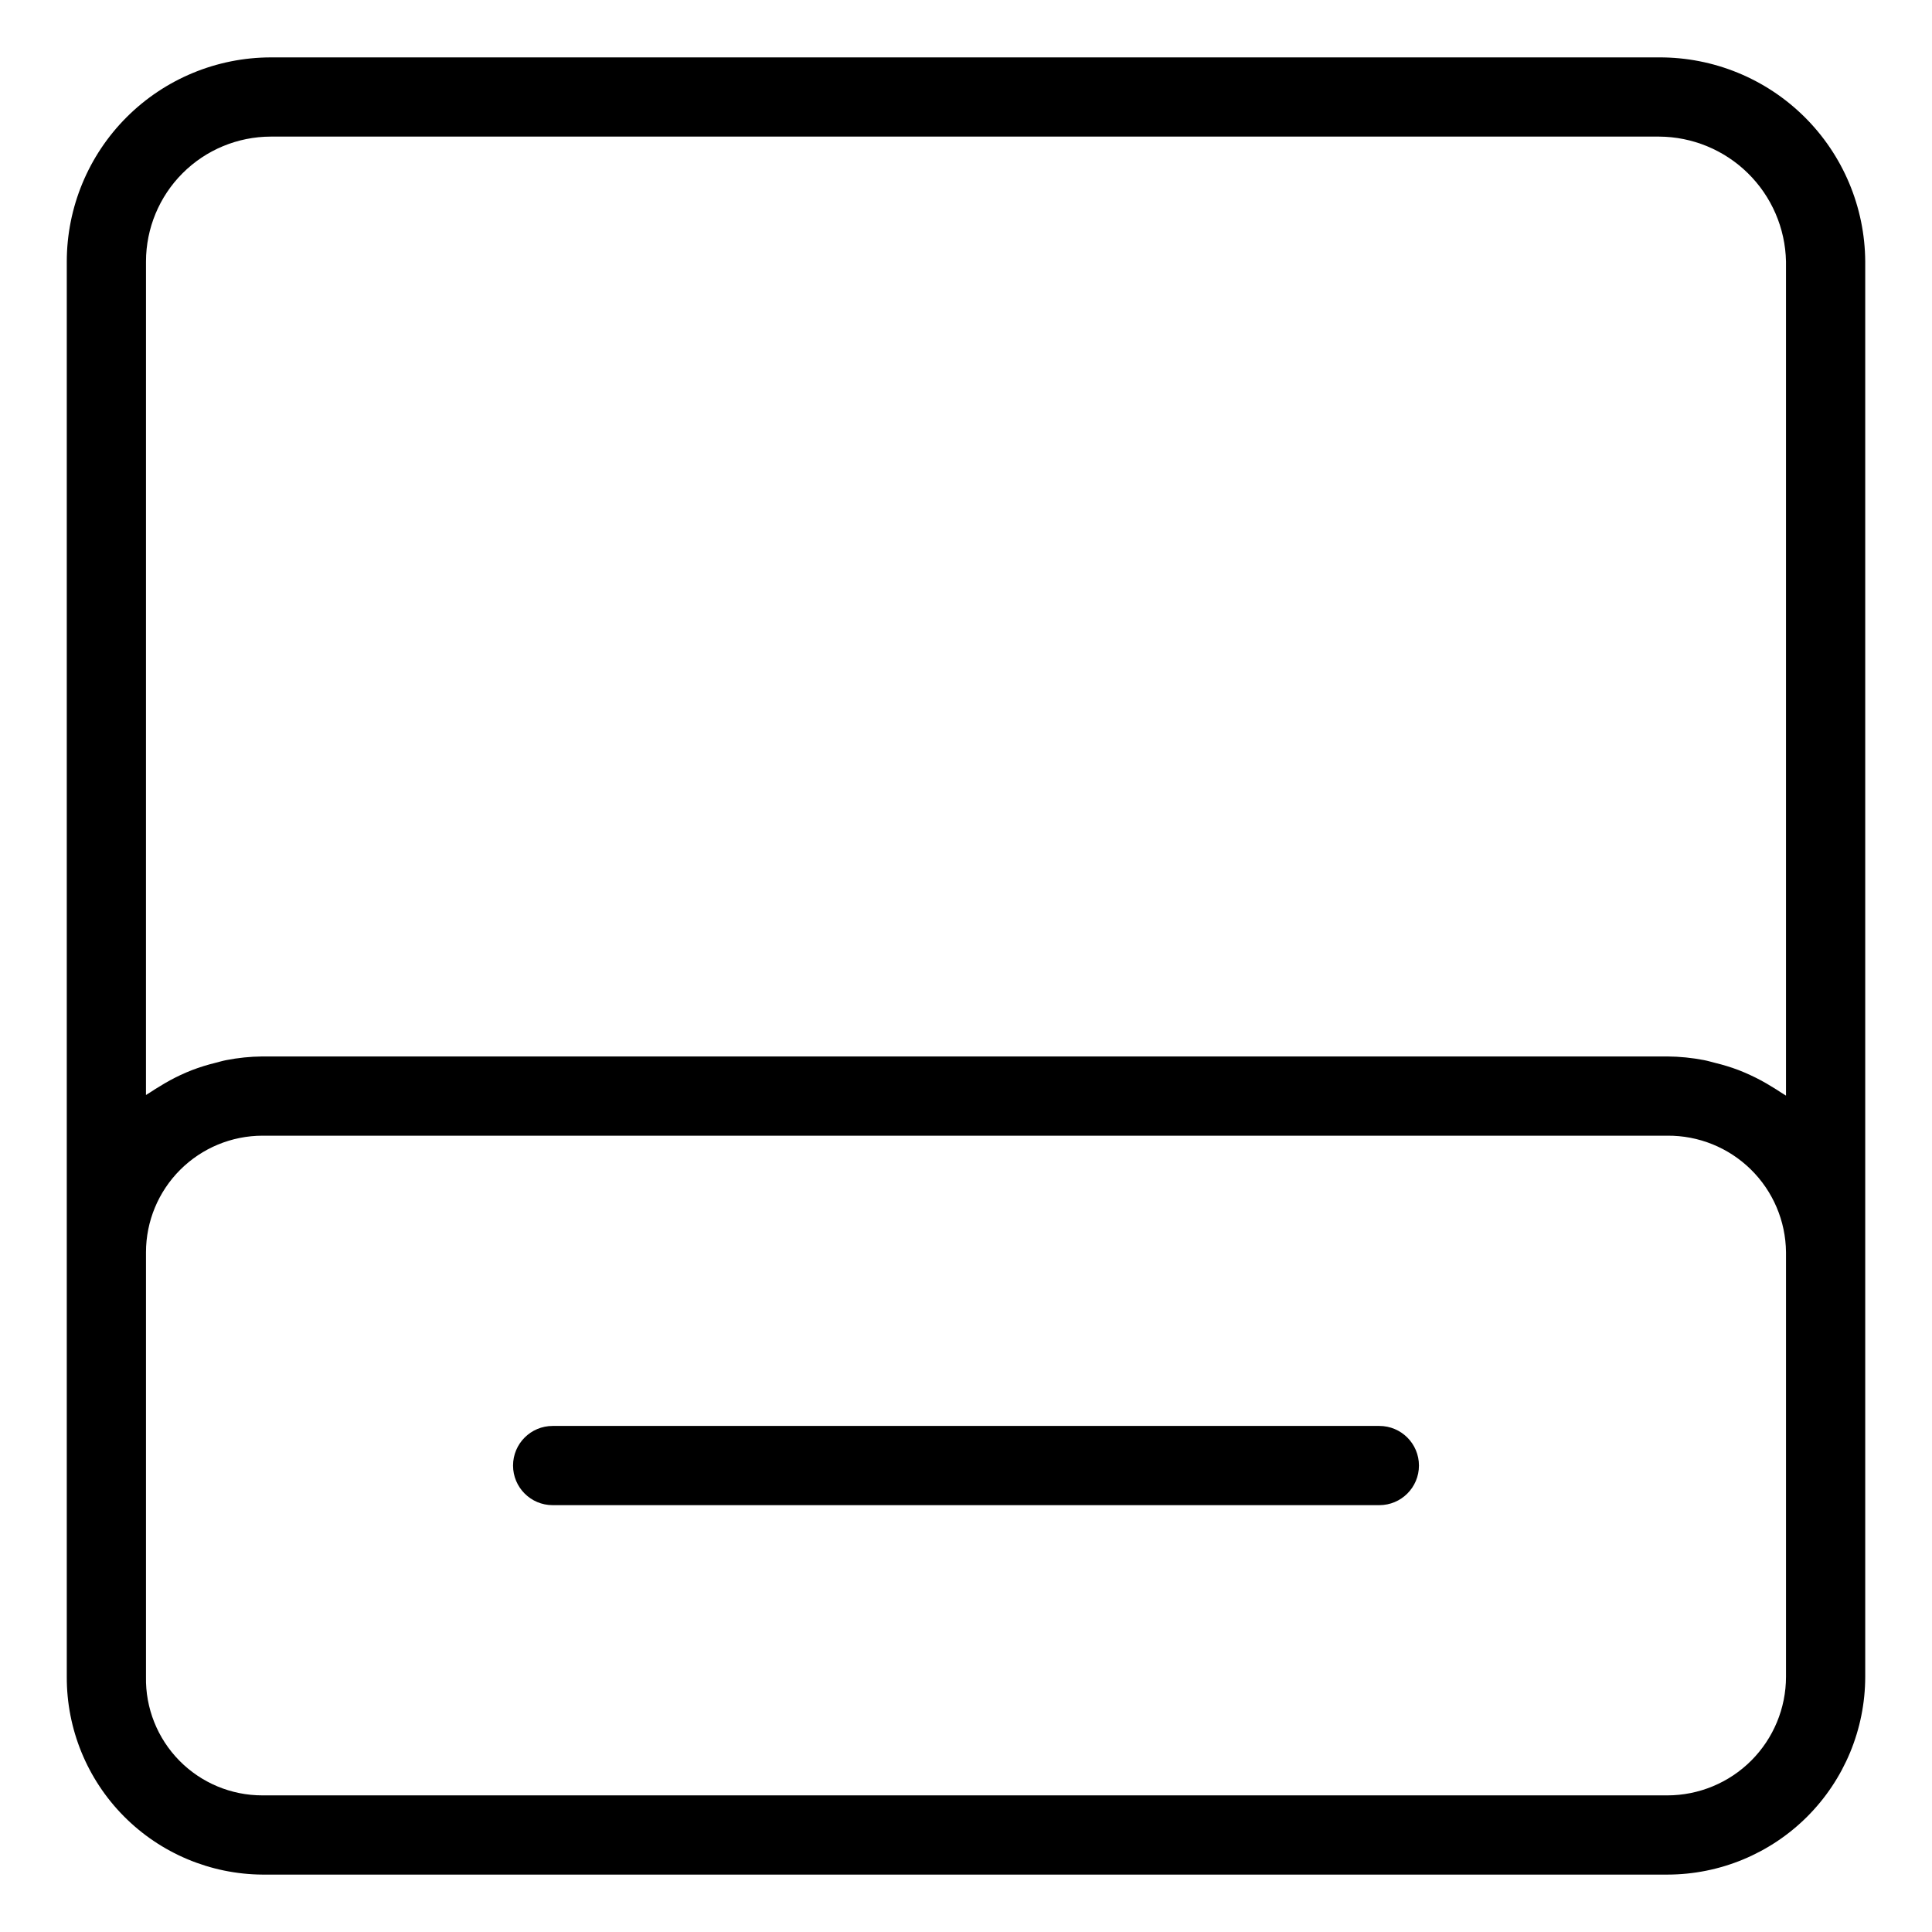
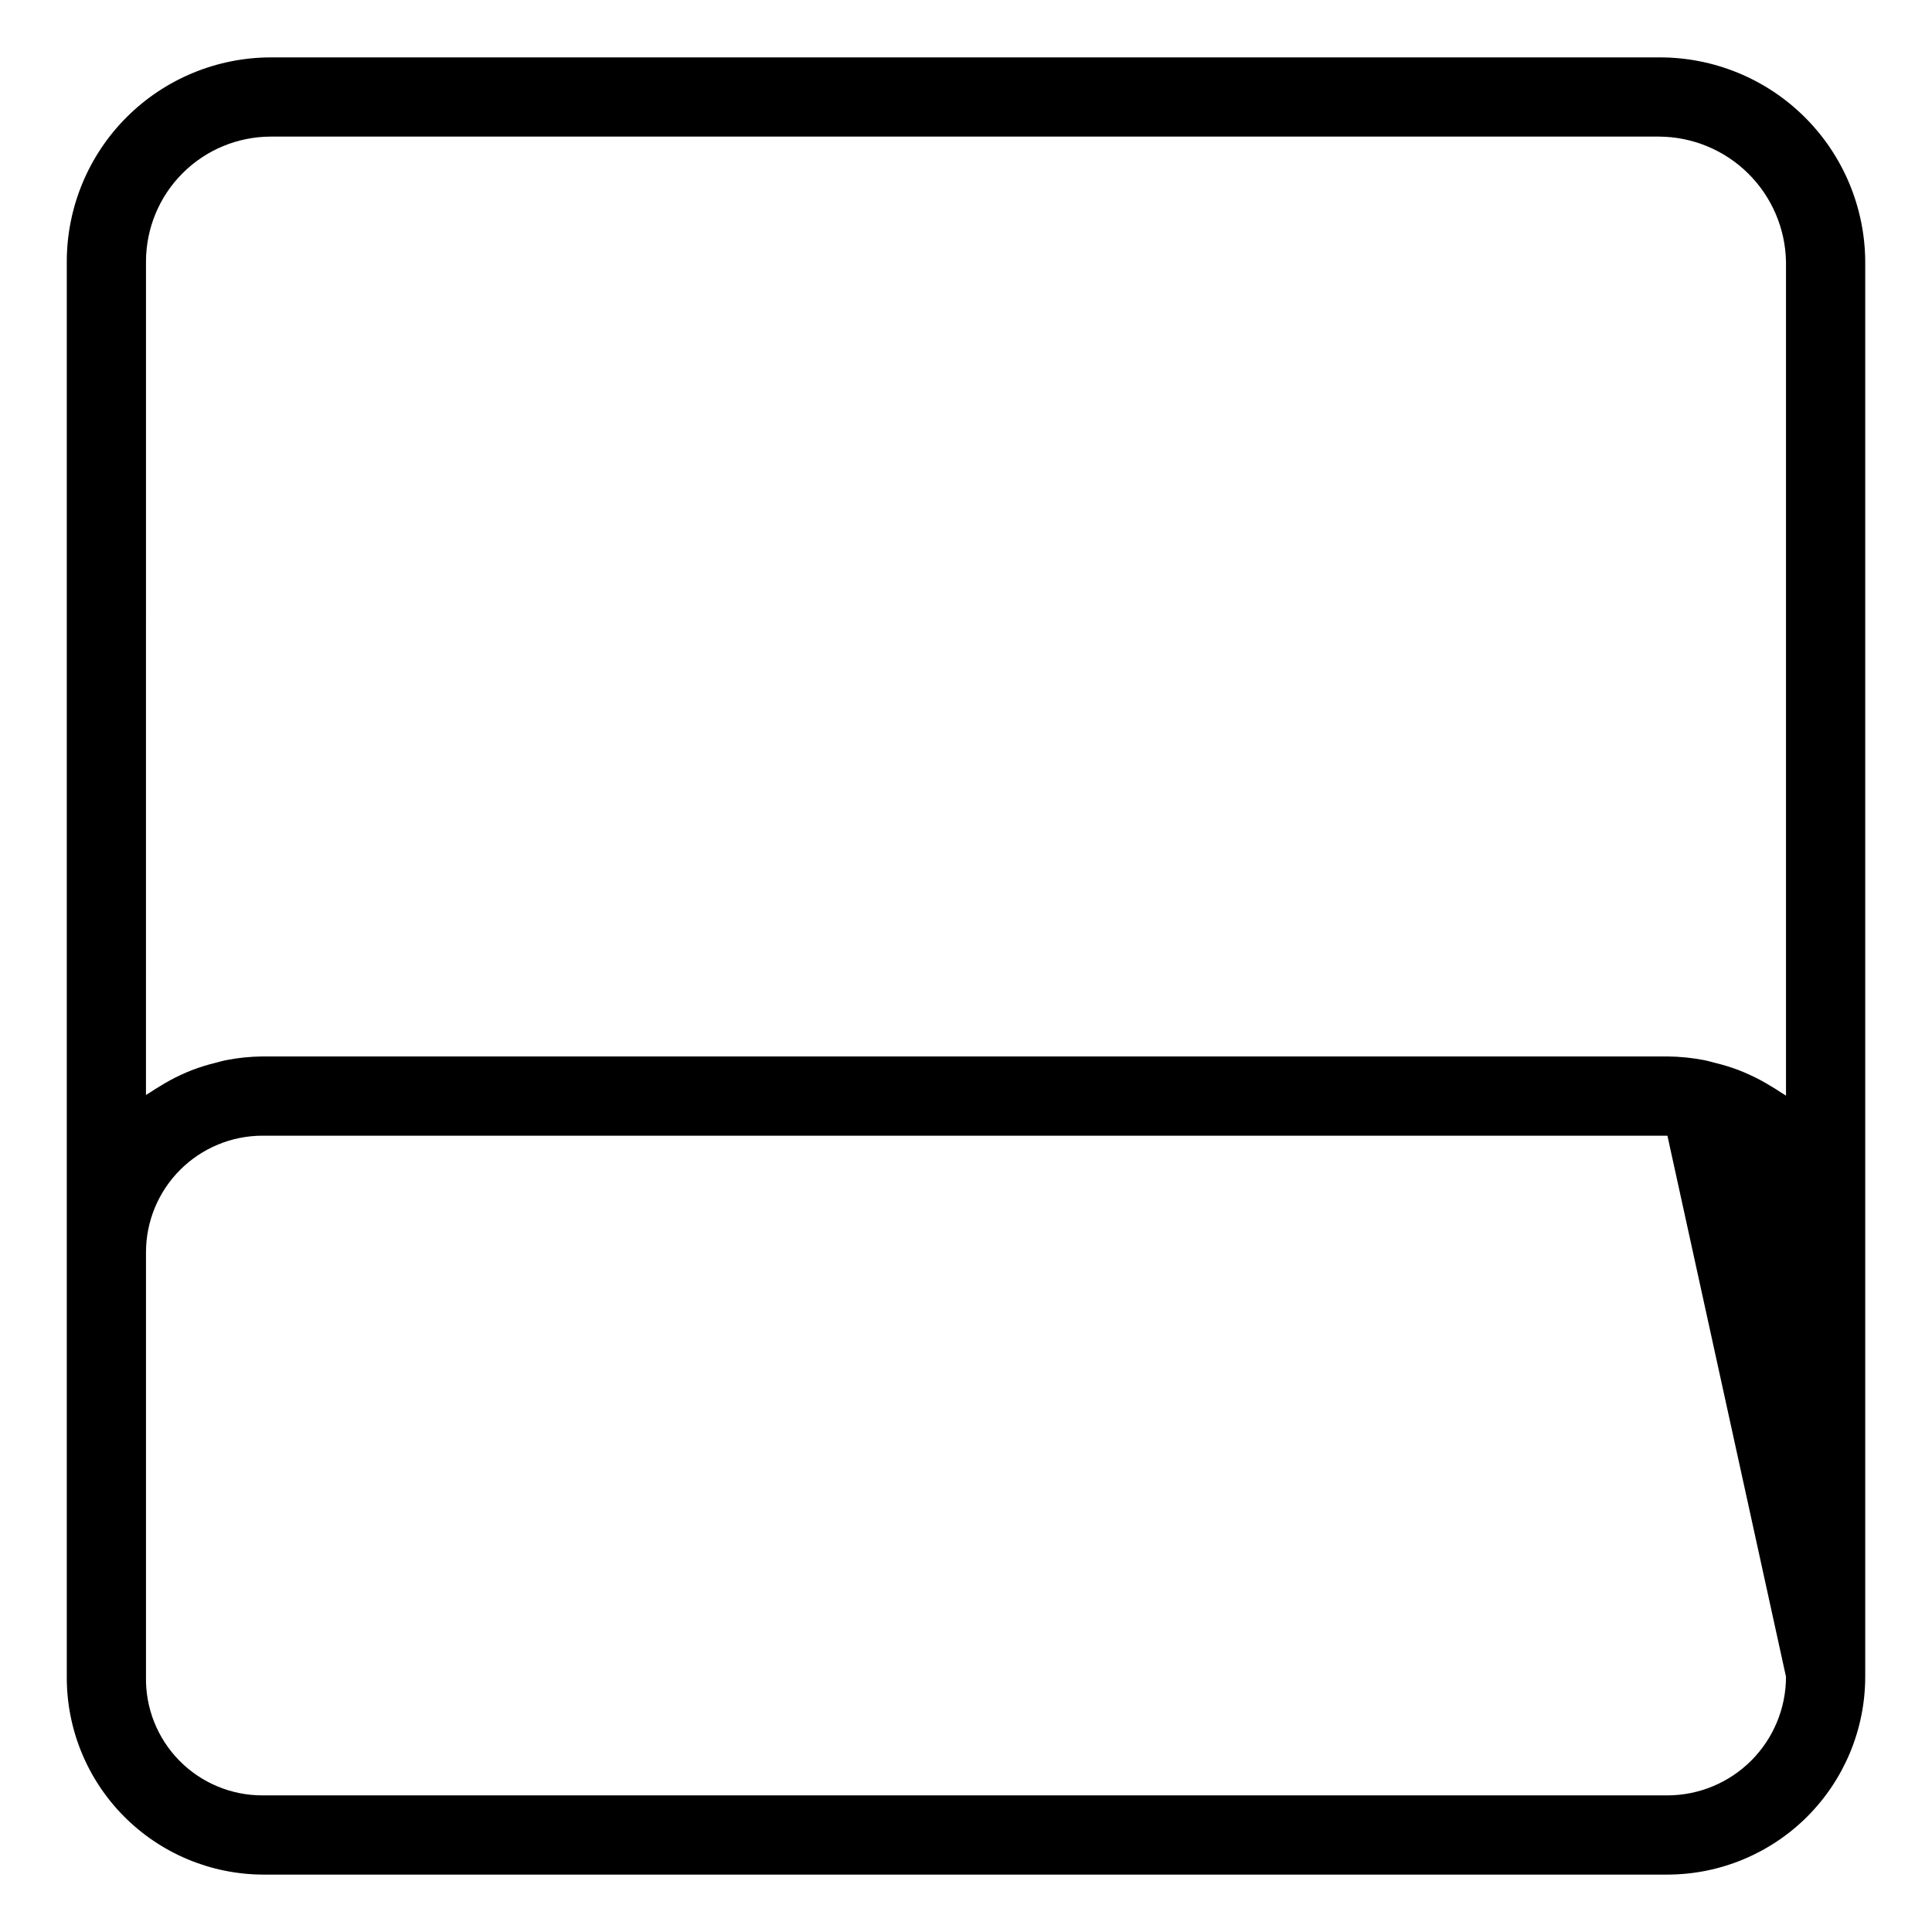
<svg xmlns="http://www.w3.org/2000/svg" fill="#000000" width="800px" height="800px" version="1.1" viewBox="144 144 512 512">
  <g>
-     <path d="m583.68 159.21h-367.91c-14.336 0.016-28.082 5.719-38.219 15.855-10.137 10.137-15.836 23.883-15.852 38.219v375.08c-0.059 13.824 5.371 27.109 15.094 36.934 9.723 9.828 22.949 15.398 36.773 15.488h372.32c13.898-0.016 27.223-5.543 37.051-15.371 9.824-9.828 15.352-23.152 15.367-37.051v-375.08c-0.09-14.41-5.891-28.195-16.129-38.332-10.242-10.137-24.082-15.797-38.492-15.742zm-400.99 54.074c0.012-8.77 3.5-17.18 9.699-23.379 6.199-6.203 14.609-9.691 23.379-9.703h367.91c8.809 0.043 17.258 3.527 23.539 9.707 6.281 6.176 9.902 14.566 10.09 23.375v221.07c-0.398-0.297-0.859-0.512-1.27-0.797-0.863-0.605-1.773-1.125-2.676-1.68l0.004-0.004c-1.77-1.094-3.602-2.078-5.488-2.949-1.023-0.473-2.043-0.918-3.102-1.324l0.004-0.004c-2.039-0.766-4.121-1.41-6.238-1.918-0.984-0.242-1.934-0.543-2.938-0.73l-0.004-0.004c-3.203-0.621-6.457-0.949-9.719-0.973h-372.32c-3.223 0.027-6.434 0.352-9.594 0.973-0.984 0.184-1.918 0.48-2.883 0.719-2.106 0.512-4.176 1.156-6.195 1.926-1.027 0.398-2.019 0.828-3.012 1.289h-0.004c-1.898 0.887-3.742 1.891-5.519 3.004-0.855 0.531-1.723 1.023-2.543 1.602-0.359 0.254-0.77 0.441-1.125 0.707zm434.62 375.08c-0.008 8.332-3.32 16.32-9.215 22.215-5.891 5.891-13.879 9.203-22.211 9.215h-372.32c-8.293 0.016-16.238-3.309-22.047-9.223-5.809-5.914-8.992-13.918-8.828-22.207v-112.52c0.008-8.188 3.266-16.035 9.051-21.82 5.789-5.789 13.637-9.043 21.824-9.055h372.32c8.258-0.062 16.207 3.152 22.098 8.941 5.891 5.785 9.246 13.676 9.328 21.934z" />
-     <path d="m509.54 521.89h-219.08c-5.797 0-10.496 4.699-10.496 10.496 0 5.797 4.699 10.496 10.496 10.496h219.08c5.797 0 10.496-4.699 10.496-10.496 0-5.797-4.699-10.496-10.496-10.496z" />
+     <path d="m583.68 159.21h-367.91c-14.336 0.016-28.082 5.719-38.219 15.855-10.137 10.137-15.836 23.883-15.852 38.219v375.08c-0.059 13.824 5.371 27.109 15.094 36.934 9.723 9.828 22.949 15.398 36.773 15.488h372.32c13.898-0.016 27.223-5.543 37.051-15.371 9.824-9.828 15.352-23.152 15.367-37.051v-375.08c-0.09-14.41-5.891-28.195-16.129-38.332-10.242-10.137-24.082-15.797-38.492-15.742zm-400.99 54.074c0.012-8.77 3.5-17.18 9.699-23.379 6.199-6.203 14.609-9.691 23.379-9.703h367.91c8.809 0.043 17.258 3.527 23.539 9.707 6.281 6.176 9.902 14.566 10.09 23.375v221.07c-0.398-0.297-0.859-0.512-1.27-0.797-0.863-0.605-1.773-1.125-2.676-1.68l0.004-0.004c-1.77-1.094-3.602-2.078-5.488-2.949-1.023-0.473-2.043-0.918-3.102-1.324l0.004-0.004c-2.039-0.766-4.121-1.41-6.238-1.918-0.984-0.242-1.934-0.543-2.938-0.73l-0.004-0.004c-3.203-0.621-6.457-0.949-9.719-0.973h-372.32c-3.223 0.027-6.434 0.352-9.594 0.973-0.984 0.184-1.918 0.48-2.883 0.719-2.106 0.512-4.176 1.156-6.195 1.926-1.027 0.398-2.019 0.828-3.012 1.289h-0.004c-1.898 0.887-3.742 1.891-5.519 3.004-0.855 0.531-1.723 1.023-2.543 1.602-0.359 0.254-0.77 0.441-1.125 0.707zm434.62 375.08c-0.008 8.332-3.32 16.32-9.215 22.215-5.891 5.891-13.879 9.203-22.211 9.215h-372.32c-8.293 0.016-16.238-3.309-22.047-9.223-5.809-5.914-8.992-13.918-8.828-22.207v-112.52c0.008-8.188 3.266-16.035 9.051-21.82 5.789-5.789 13.637-9.043 21.824-9.055h372.32z" />
  </g>
</svg>